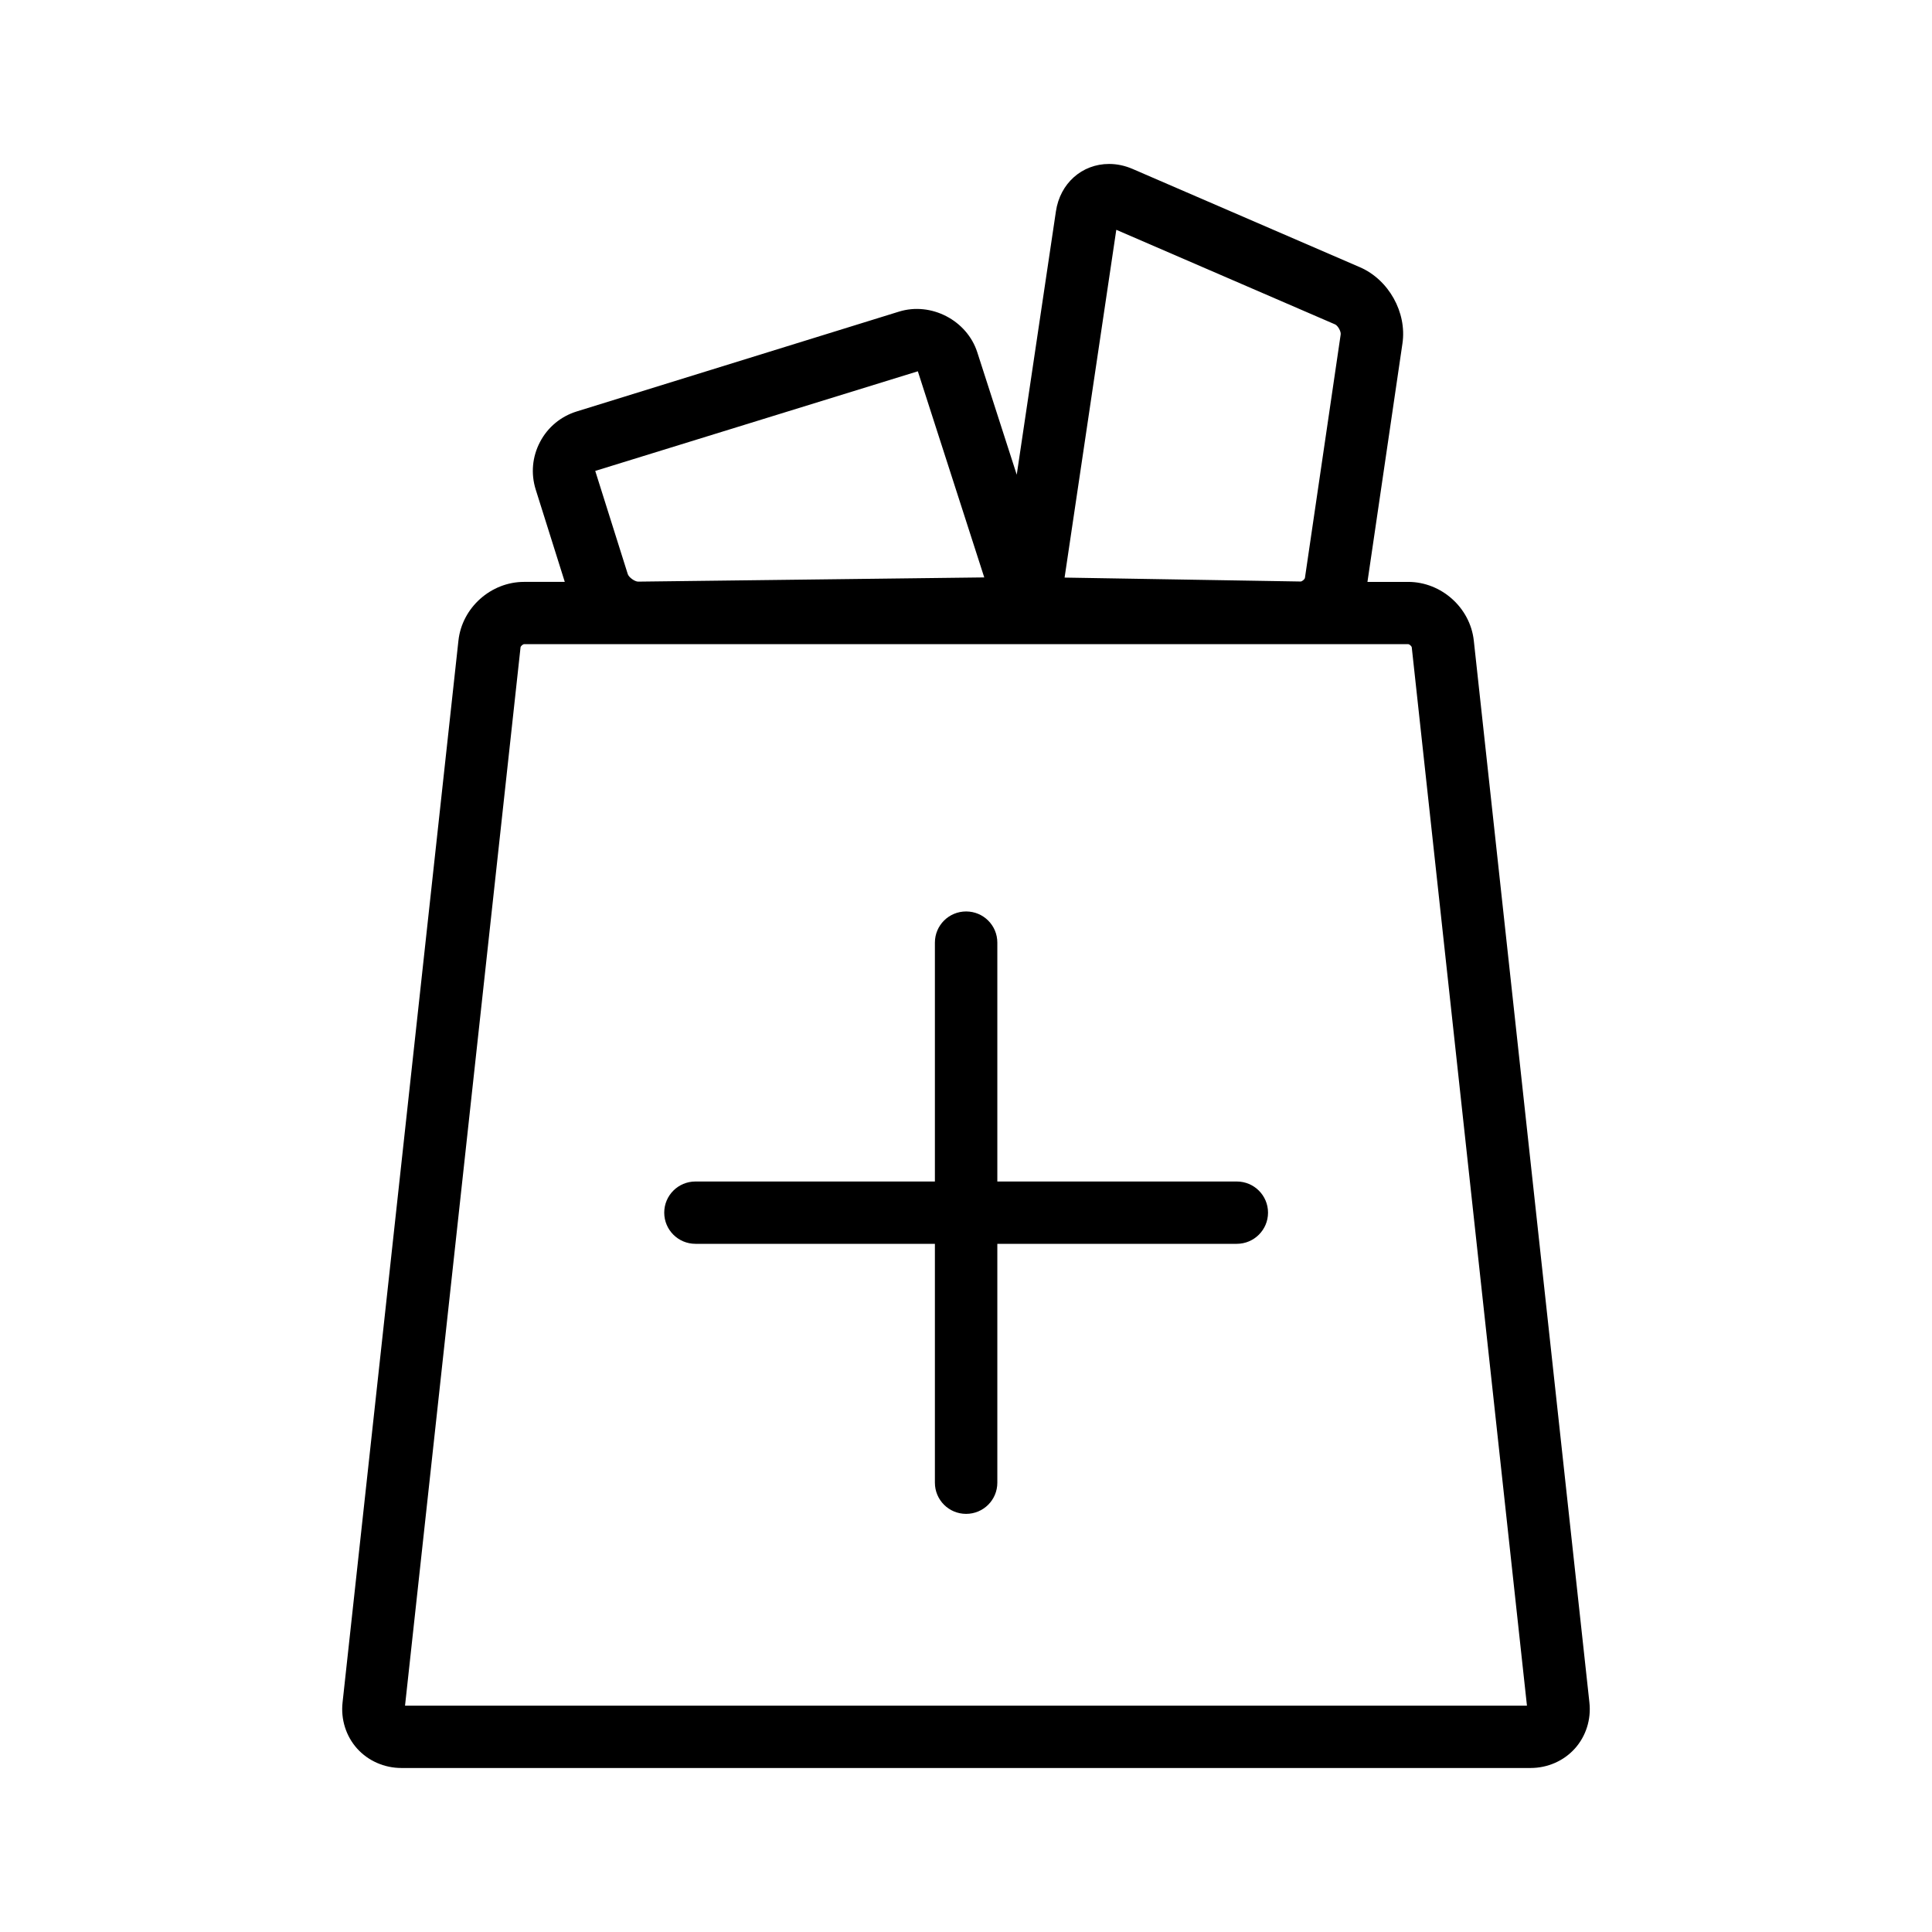
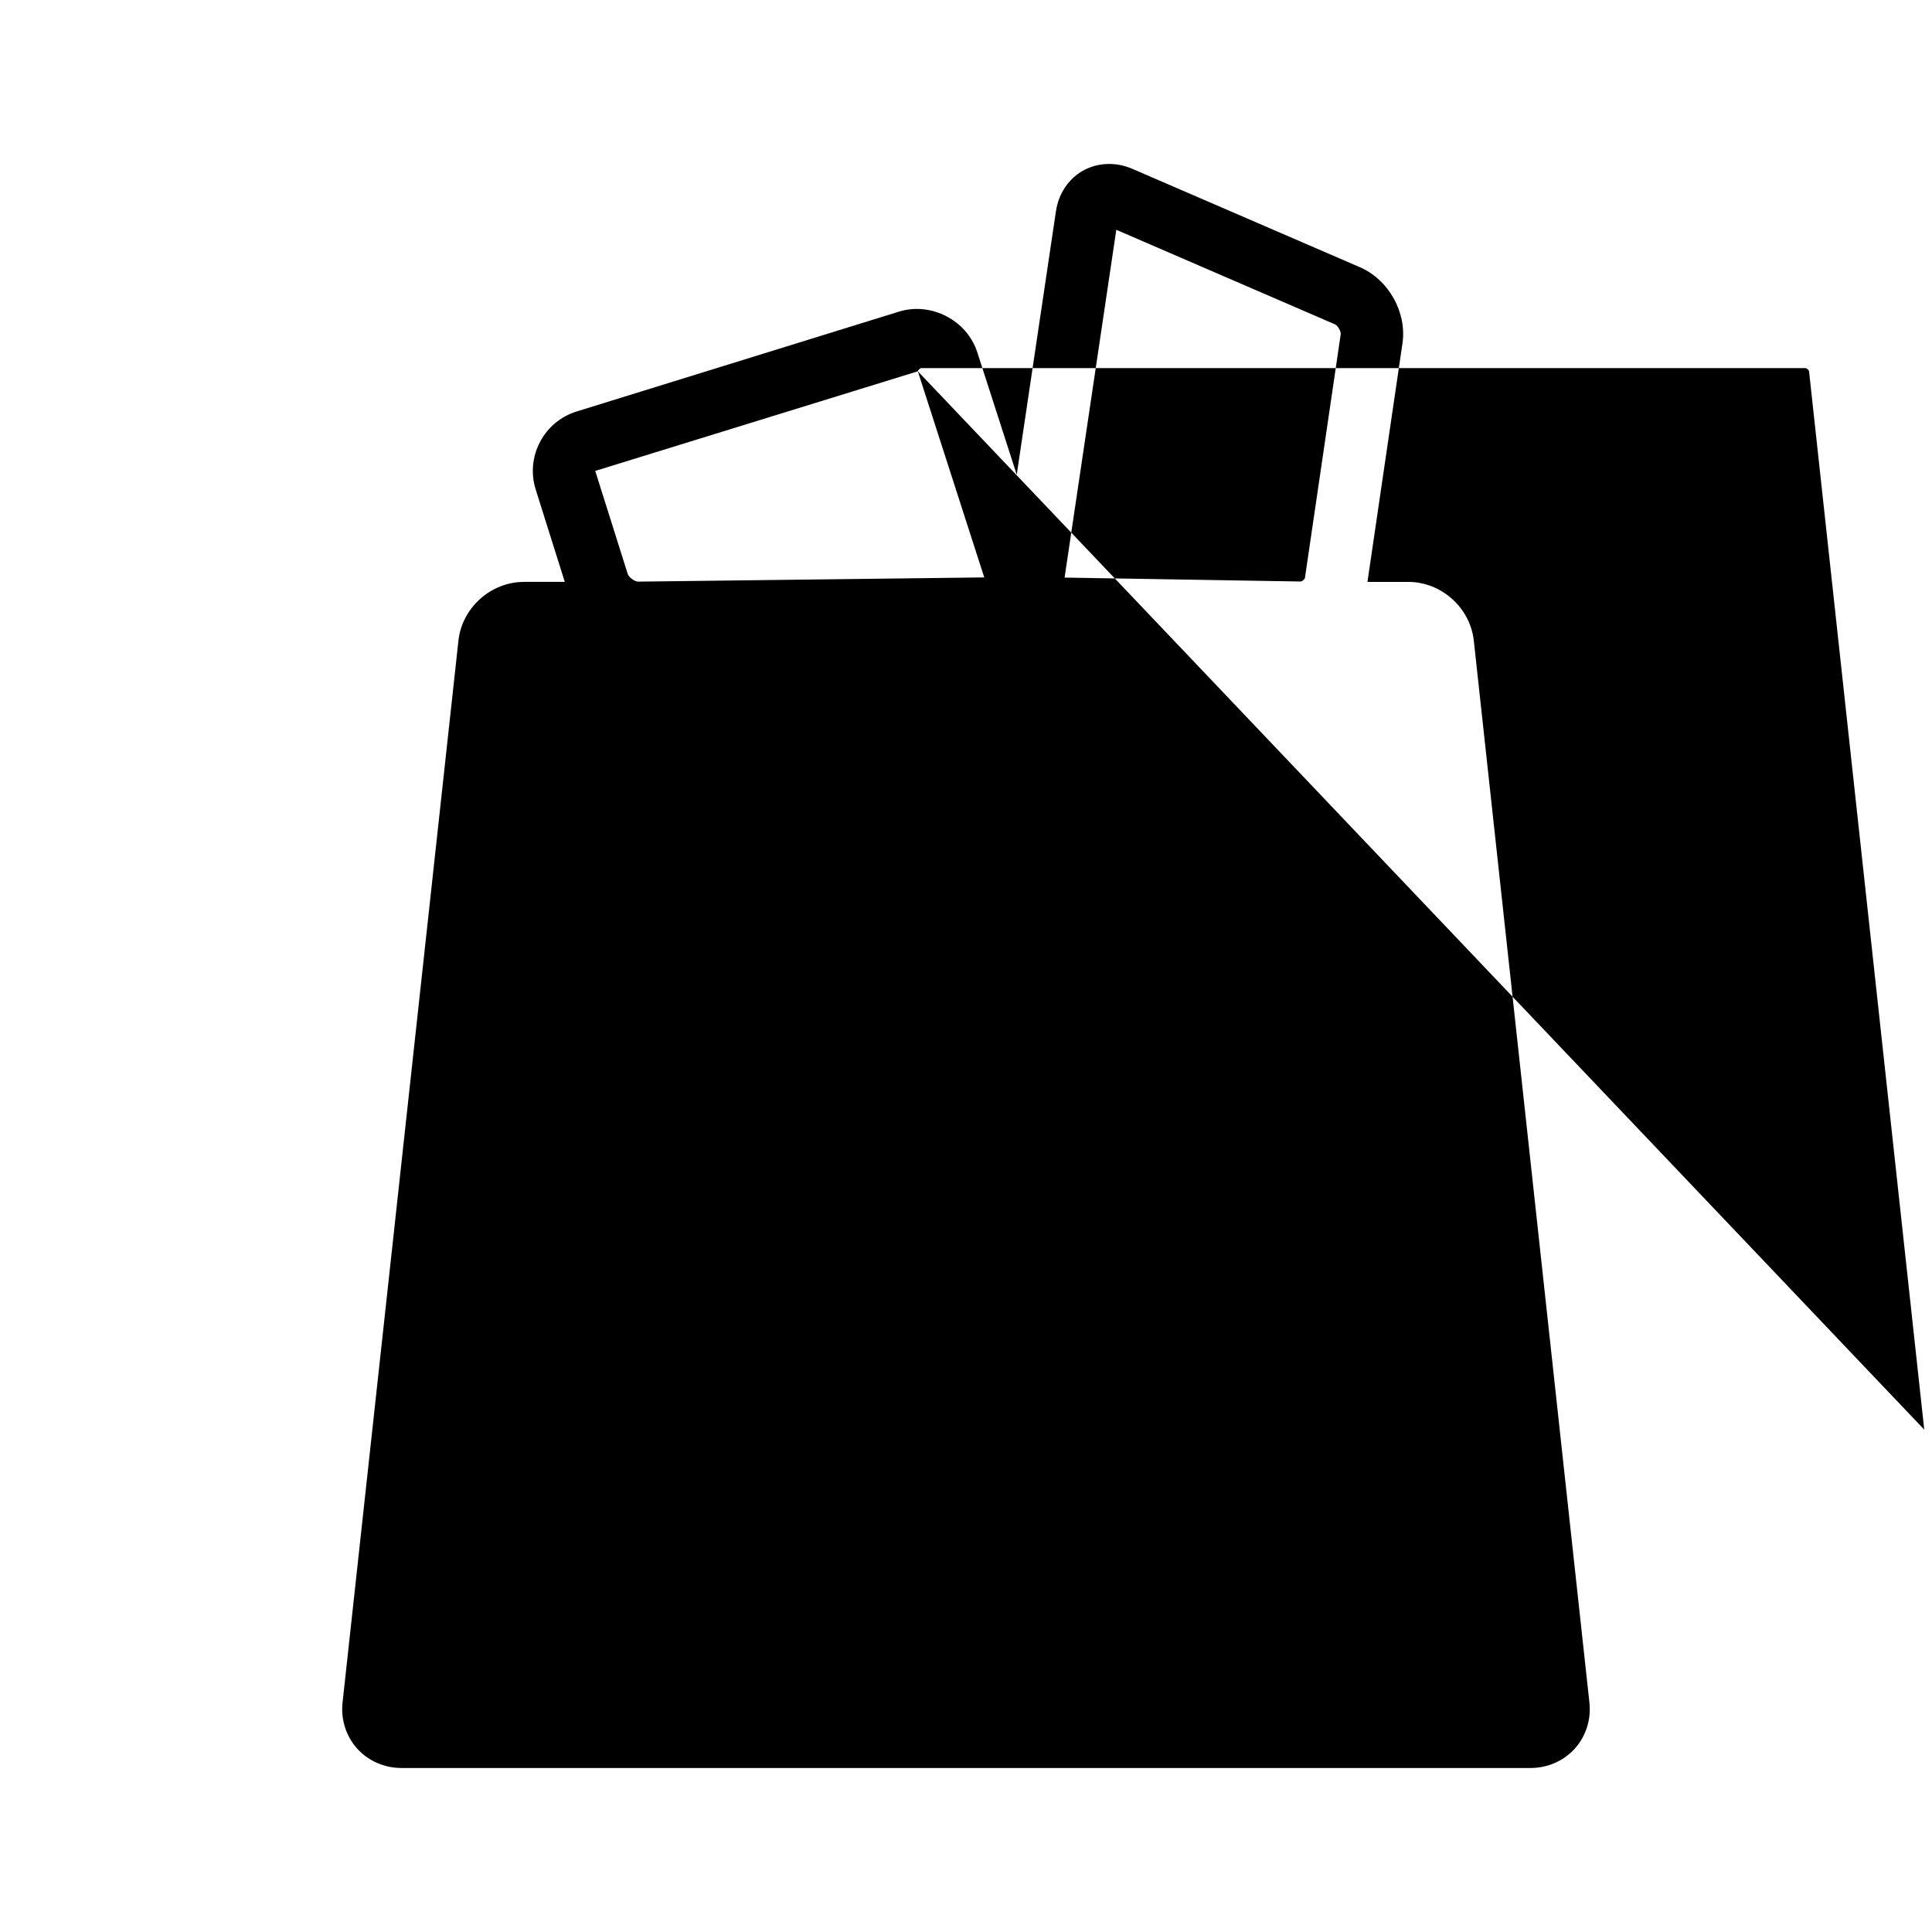
<svg xmlns="http://www.w3.org/2000/svg" fill="#000000" width="800px" height="800px" version="1.1" viewBox="144 144 512 512">
  <g>
-     <path d="m565.21 595.18-30.637-281.41c-0.953-8.723-8.598-15.562-17.391-15.562h-10.793l9.273-63.172c1.223-8.227-3.637-16.914-11.277-20.223l-60.27-26.055c-2.016-0.867-4.102-1.309-6.195-1.309-7.203 0-12.996 5.164-14.09 12.562l-10.383 69.793-10.457-32.445c-2.723-8.461-12.219-13.422-20.766-10.77l-85.387 26.449c-4.211 1.309-7.676 4.172-9.723 8.086-2.062 3.922-2.465 8.383-1.148 12.602l7.707 24.48h-10.785c-8.801 0-16.445 6.832-17.398 15.562l-30.707 281.41c-0.496 4.481 0.914 8.926 3.856 12.211 2.953 3.273 7.227 5.148 11.746 5.148h299.23c4.519 0 8.793-1.875 11.738-5.148 2.945-3.281 4.359-7.731 3.856-12.211zm-125.38-390.28 57.977 25.066c0.738 0.324 1.613 1.867 1.488 2.676l-9.469 64.488c-0.055 0.379-0.762 0.977-1.148 0.977l-62.551-1.039zm-52.594 37.496 17.602 54.625-91.719 1.117c-0.906 0-2.481-1.141-2.754-2l-8.621-27.34zm-135.9 353.63 30.613-280.47c0.031-0.324 0.621-0.844 0.945-0.844h133.11 0.582 100.6c0.324 0 0.906 0.52 0.945 0.844l30.527 280.47z" />
-     <path d="m471.76 457.11h-63.457v-63.309c0-4.566-3.699-8.258-8.273-8.258s-8.273 3.691-8.273 8.258v63.309h-63.457c-4.574 0-8.273 3.691-8.273 8.258 0 4.559 3.699 8.258 8.273 8.258h63.457v63.309c0 4.566 3.699 8.258 8.273 8.258s8.273-3.691 8.273-8.258v-63.309h63.457c4.574 0 8.281-3.699 8.281-8.258 0-4.566-3.711-8.258-8.281-8.258z" />
+     <path d="m565.21 595.18-30.637-281.41c-0.953-8.723-8.598-15.562-17.391-15.562h-10.793l9.273-63.172c1.223-8.227-3.637-16.914-11.277-20.223l-60.27-26.055c-2.016-0.867-4.102-1.309-6.195-1.309-7.203 0-12.996 5.164-14.09 12.562l-10.383 69.793-10.457-32.445c-2.723-8.461-12.219-13.422-20.766-10.77l-85.387 26.449c-4.211 1.309-7.676 4.172-9.723 8.086-2.062 3.922-2.465 8.383-1.148 12.602l7.707 24.48h-10.785c-8.801 0-16.445 6.832-17.398 15.562l-30.707 281.41c-0.496 4.481 0.914 8.926 3.856 12.211 2.953 3.273 7.227 5.148 11.746 5.148h299.23c4.519 0 8.793-1.875 11.738-5.148 2.945-3.281 4.359-7.731 3.856-12.211zm-125.38-390.28 57.977 25.066c0.738 0.324 1.613 1.867 1.488 2.676l-9.469 64.488c-0.055 0.379-0.762 0.977-1.148 0.977l-62.551-1.039zm-52.594 37.496 17.602 54.625-91.719 1.117c-0.906 0-2.481-1.141-2.754-2l-8.621-27.34zc0.031-0.324 0.621-0.844 0.945-0.844h133.11 0.582 100.6c0.324 0 0.906 0.52 0.945 0.844l30.527 280.47z" />
  </g>
</svg>